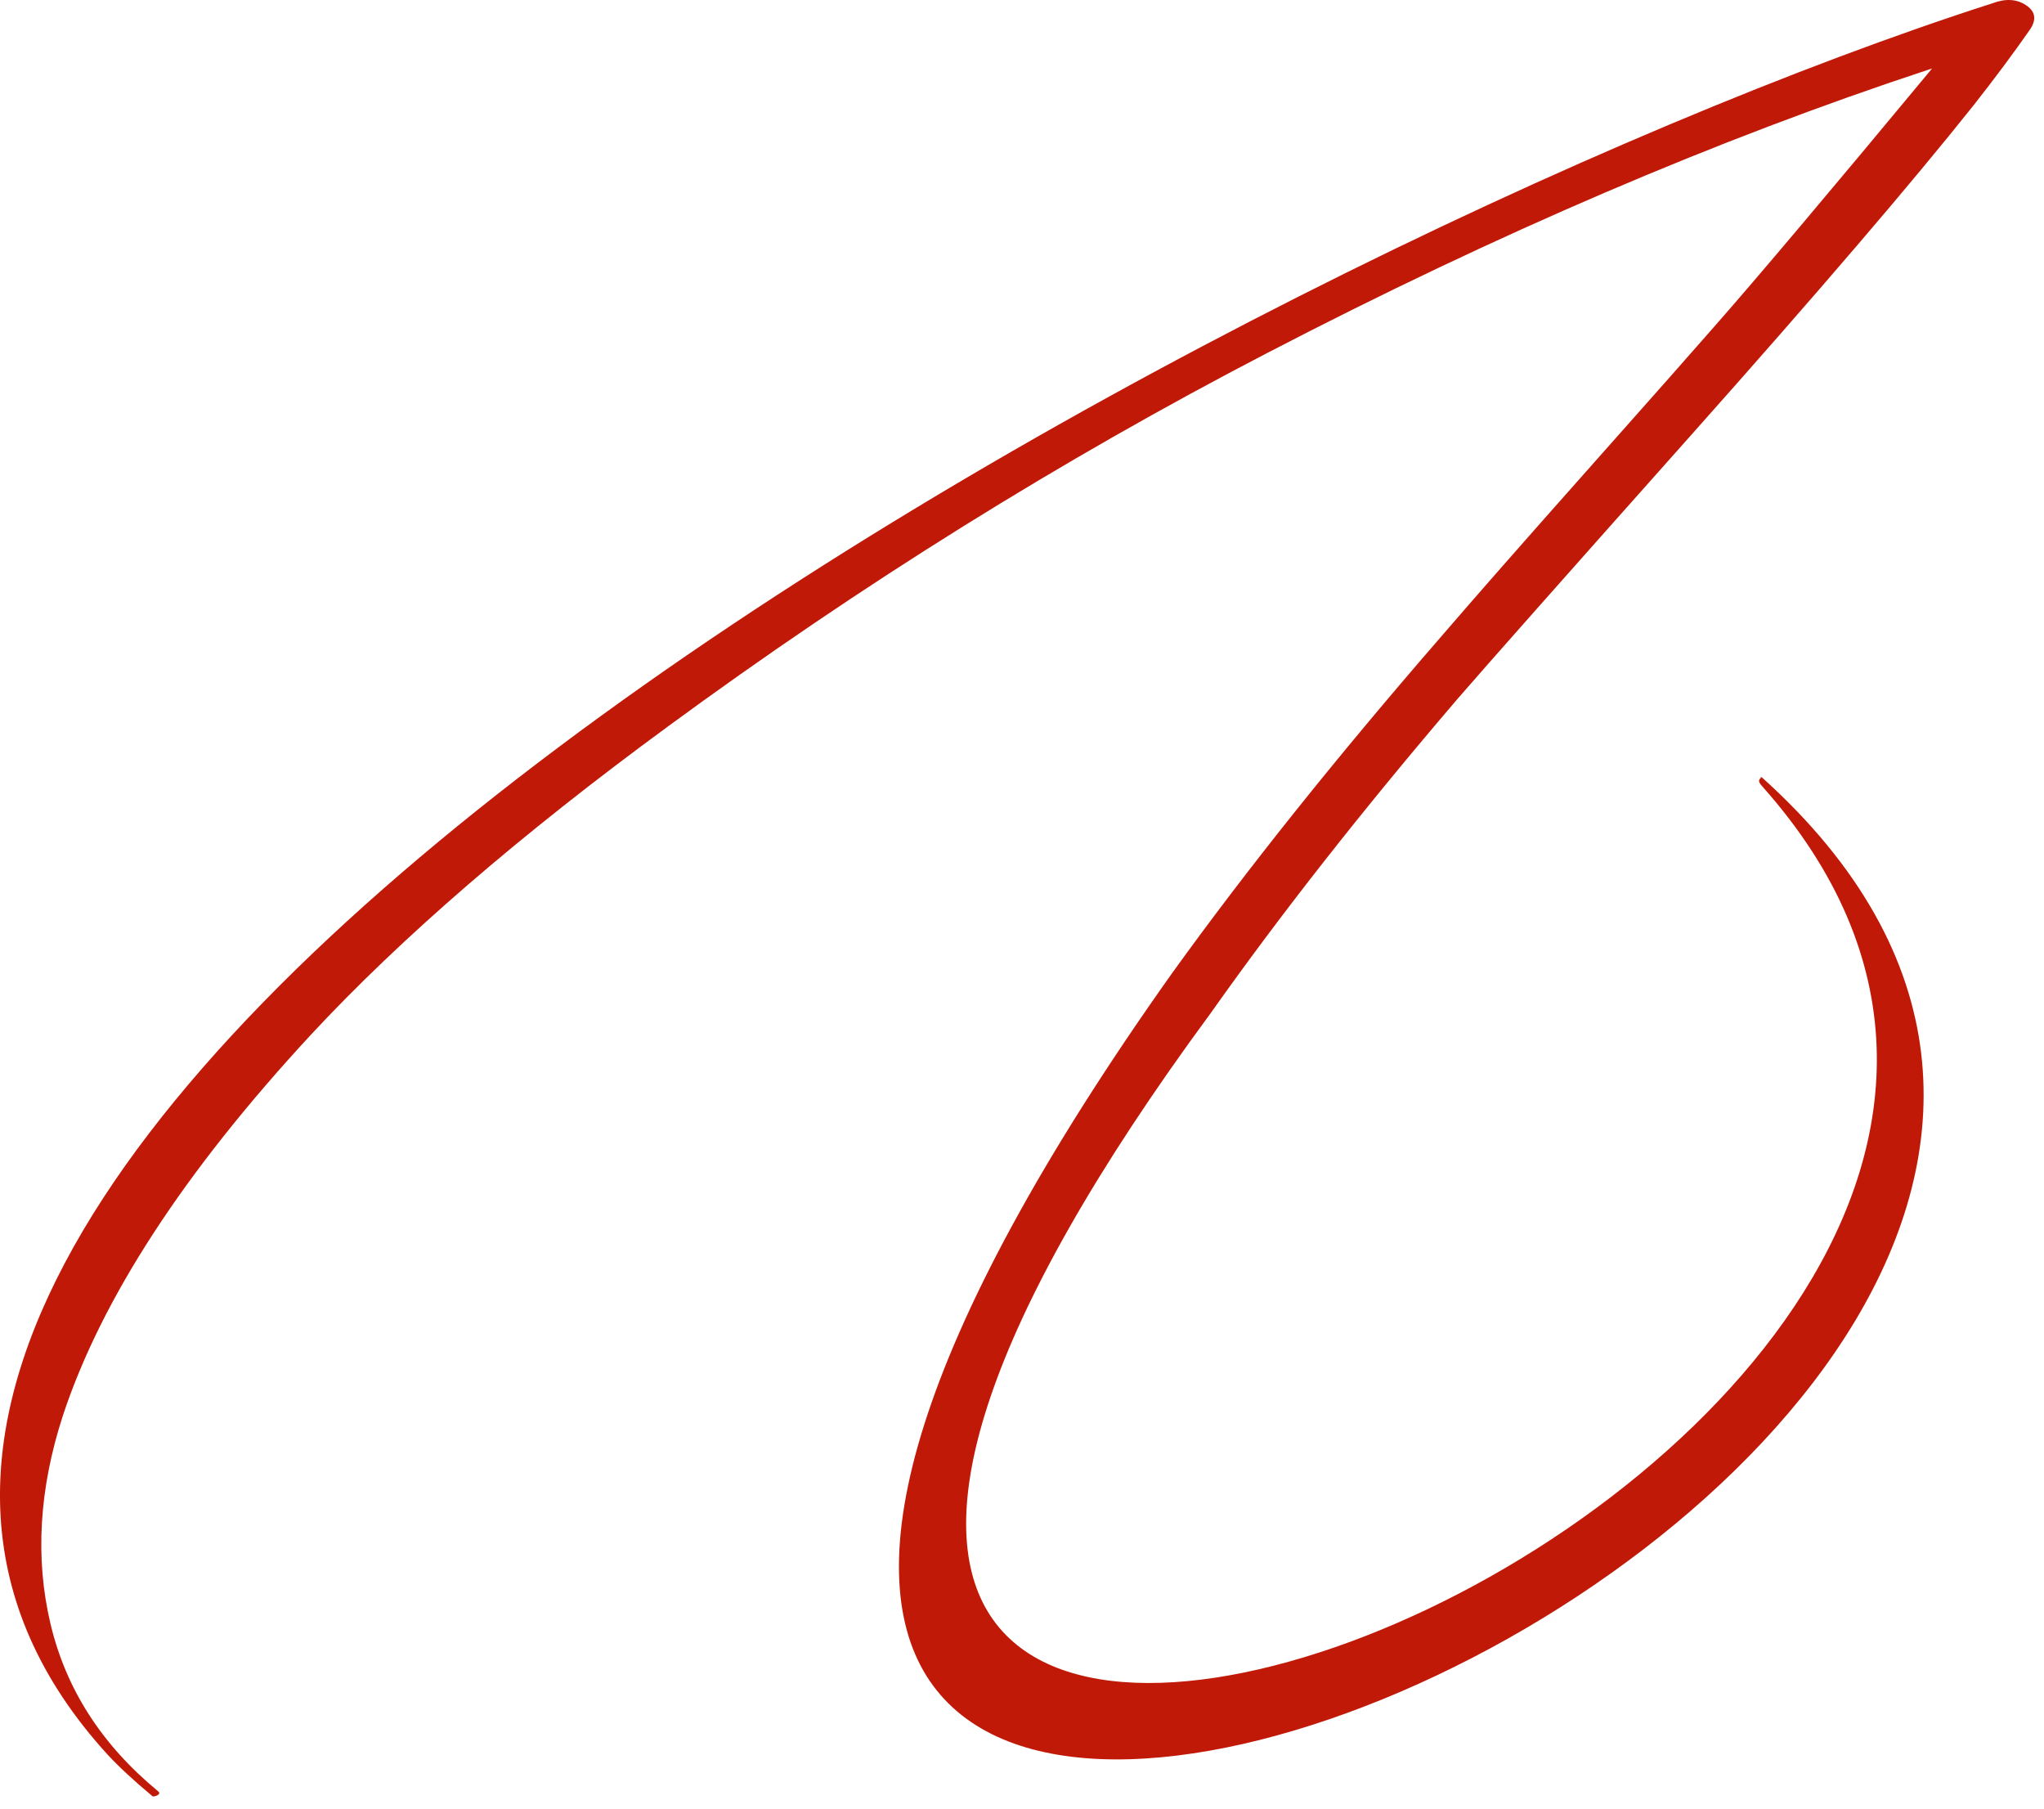
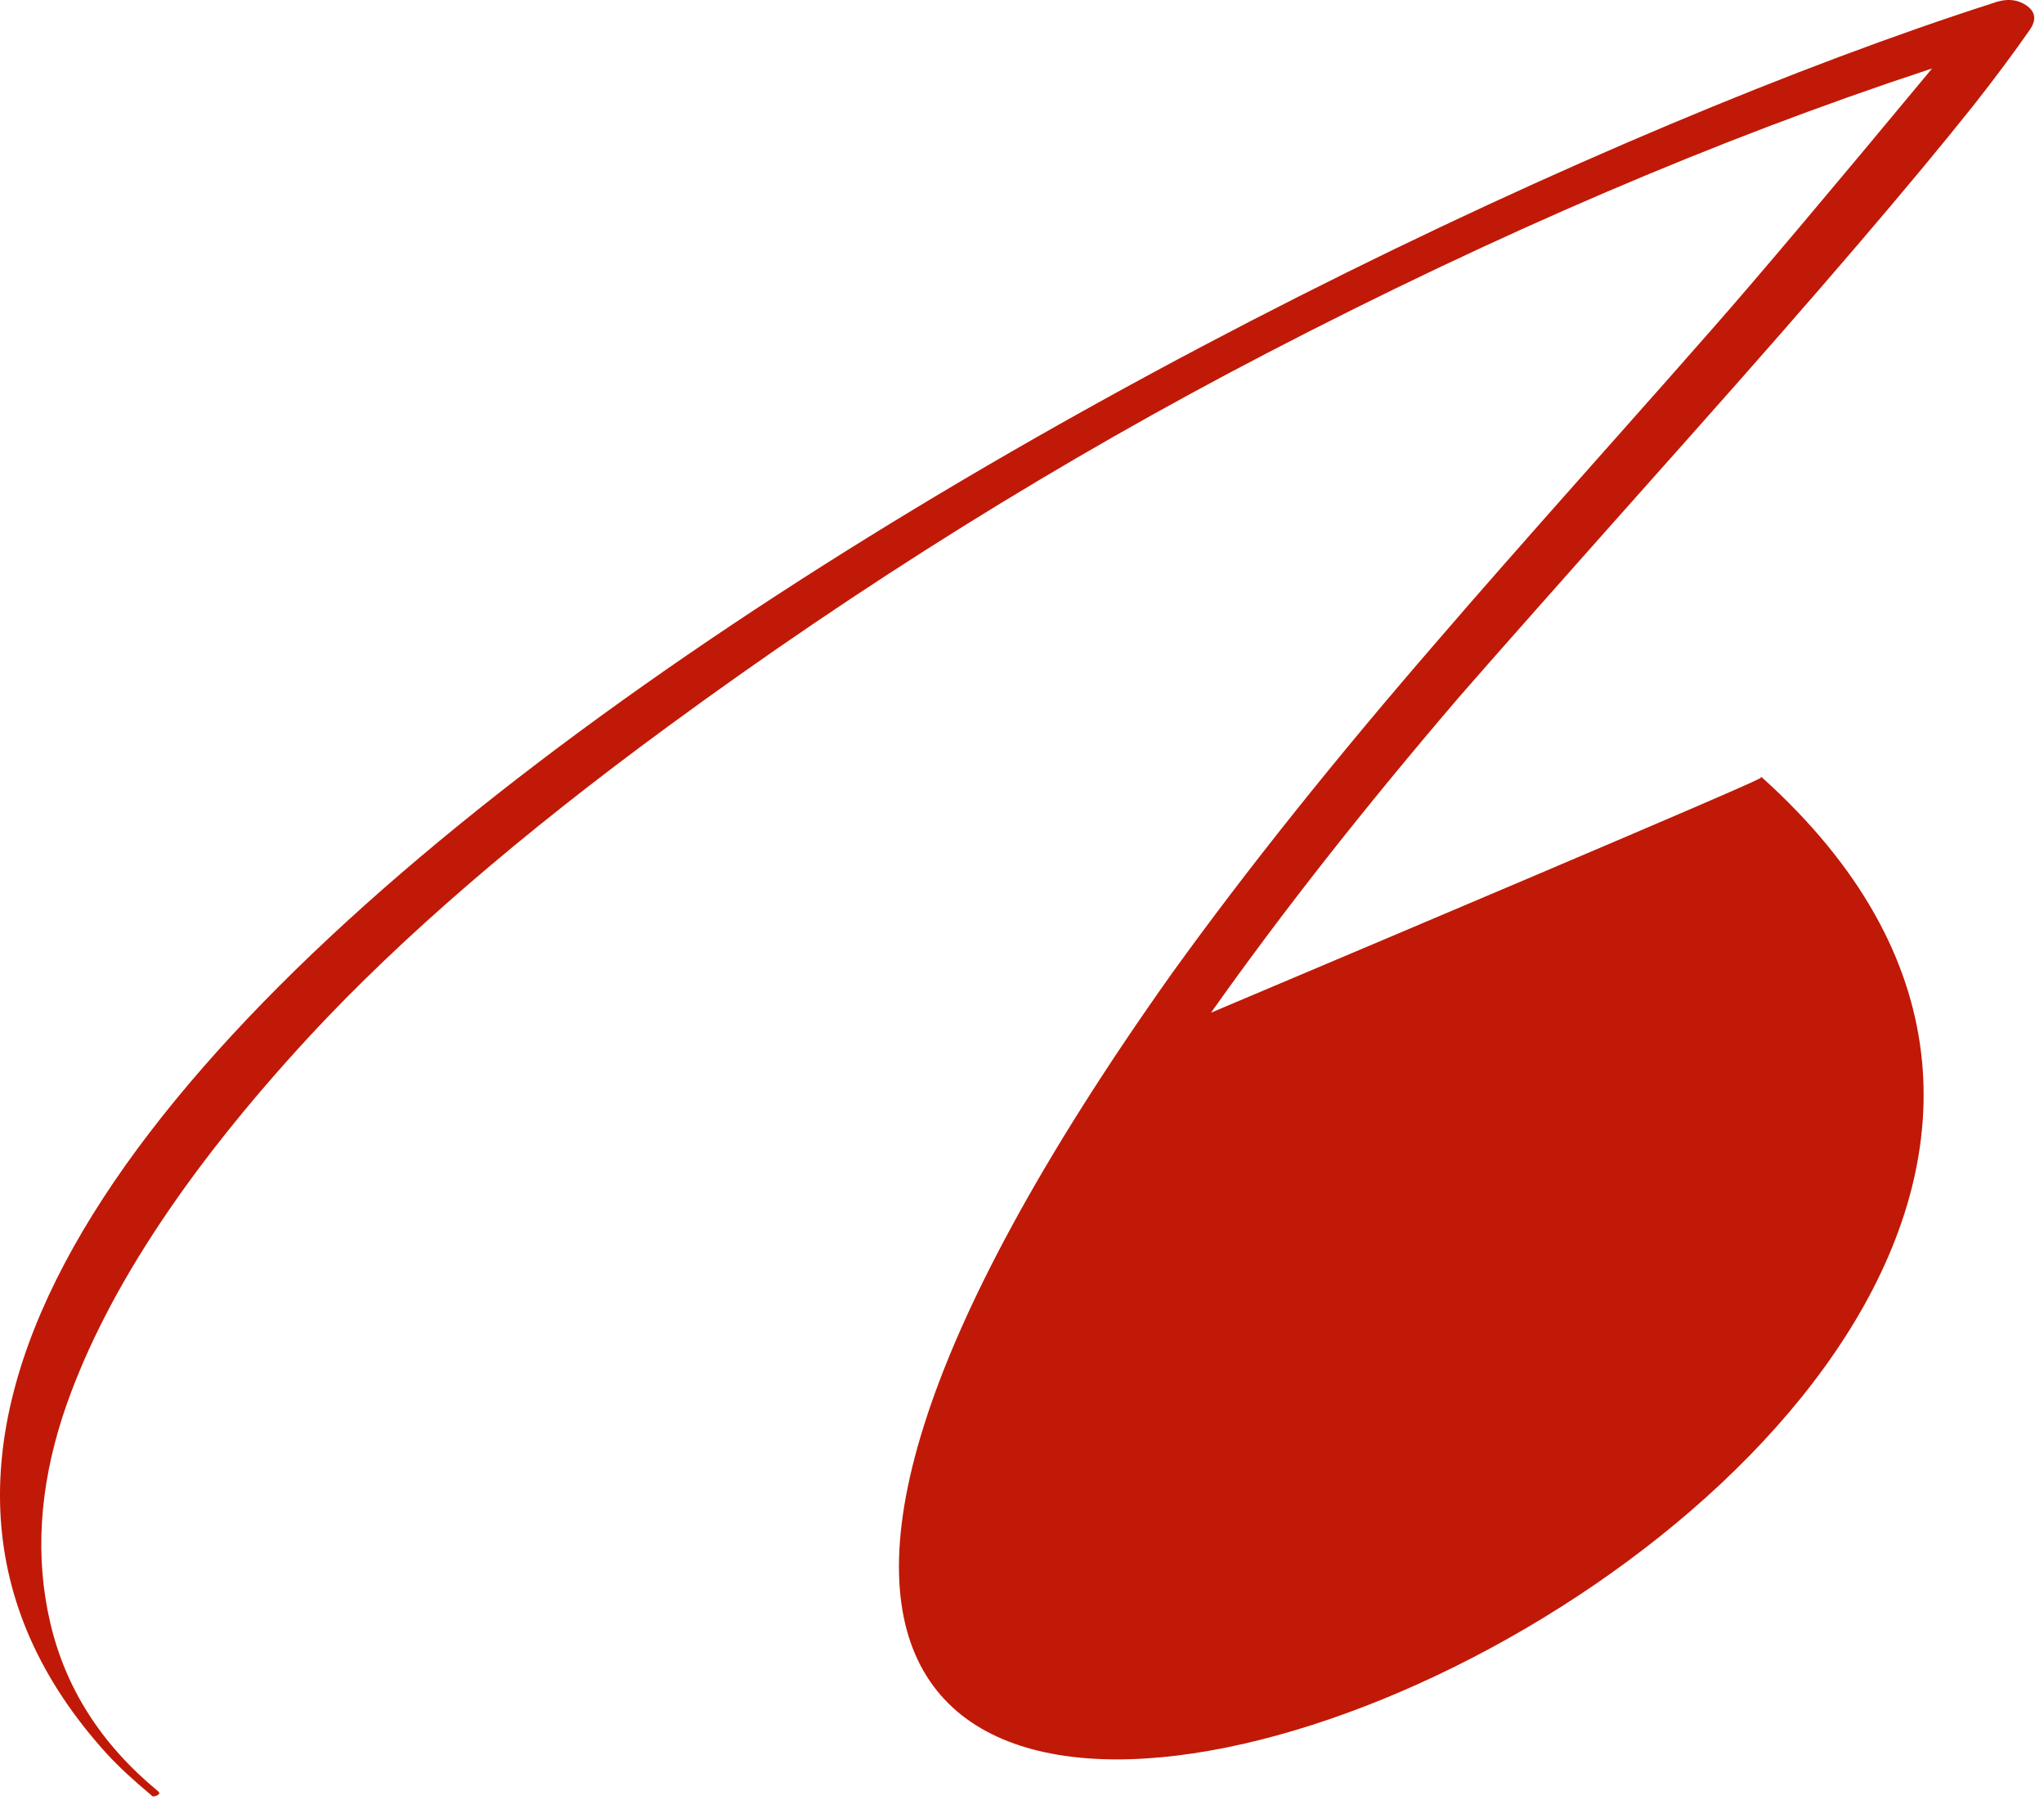
<svg xmlns="http://www.w3.org/2000/svg" width="130" height="115" viewBox="0 0 130 115" fill="none">
-   <path d="M6.823 111.544C-27.788 73.564 78.09 15.82 126.714 0.211C127.549 -0.105 128.265 -0.067 128.858 0.331C129.454 0.727 129.538 1.241 129.111 1.876C128.074 3.365 126.881 4.967 125.533 6.68C121.573 11.656 115.591 18.639 107.589 27.628C99.586 36.617 94.636 42.204 92.74 44.392C86.713 51.431 81.472 58.097 77.022 64.391C17.331 145.355 151.239 93.919 112.057 49.971C111.814 49.697 111.822 49.573 112.051 49.423C111.986 49.359 111.877 49.455 112.051 49.423C162.633 94.891 6.775 157.281 74.552 61.869C79.291 55.292 84.962 48.196 91.563 40.588C93.772 38.019 96.947 34.405 101.089 29.744C105.23 25.083 107.879 22.088 109.039 20.756C111.773 17.649 116.387 12.18 122.886 4.349C122.835 4.38 122.79 4.396 122.747 4.396L122.61 4.444C109.23 8.851 95.24 14.844 80.644 22.42C67.504 29.237 54.779 37.164 42.471 46.199C33.087 53.079 25.522 59.611 19.774 65.793C11.702 74.512 6.439 82.597 3.987 90.048C2.489 94.677 2.227 99.068 3.205 103.221C4.182 107.375 6.457 110.925 10.03 113.875C10.202 114.001 10.15 114.112 9.875 114.207C9.742 114.239 9.663 114.223 9.639 114.16C8.494 113.208 7.557 112.337 6.823 111.544Z" fill="#C11907" />
+   <path d="M6.823 111.544C-27.788 73.564 78.09 15.82 126.714 0.211C127.549 -0.105 128.265 -0.067 128.858 0.331C129.454 0.727 129.538 1.241 129.111 1.876C128.074 3.365 126.881 4.967 125.533 6.68C121.573 11.656 115.591 18.639 107.589 27.628C99.586 36.617 94.636 42.204 92.74 44.392C86.713 51.431 81.472 58.097 77.022 64.391C111.814 49.697 111.822 49.573 112.051 49.423C111.986 49.359 111.877 49.455 112.051 49.423C162.633 94.891 6.775 157.281 74.552 61.869C79.291 55.292 84.962 48.196 91.563 40.588C93.772 38.019 96.947 34.405 101.089 29.744C105.23 25.083 107.879 22.088 109.039 20.756C111.773 17.649 116.387 12.18 122.886 4.349C122.835 4.38 122.79 4.396 122.747 4.396L122.61 4.444C109.23 8.851 95.24 14.844 80.644 22.42C67.504 29.237 54.779 37.164 42.471 46.199C33.087 53.079 25.522 59.611 19.774 65.793C11.702 74.512 6.439 82.597 3.987 90.048C2.489 94.677 2.227 99.068 3.205 103.221C4.182 107.375 6.457 110.925 10.03 113.875C10.202 114.001 10.15 114.112 9.875 114.207C9.742 114.239 9.663 114.223 9.639 114.16C8.494 113.208 7.557 112.337 6.823 111.544Z" fill="#C11907" />
</svg>